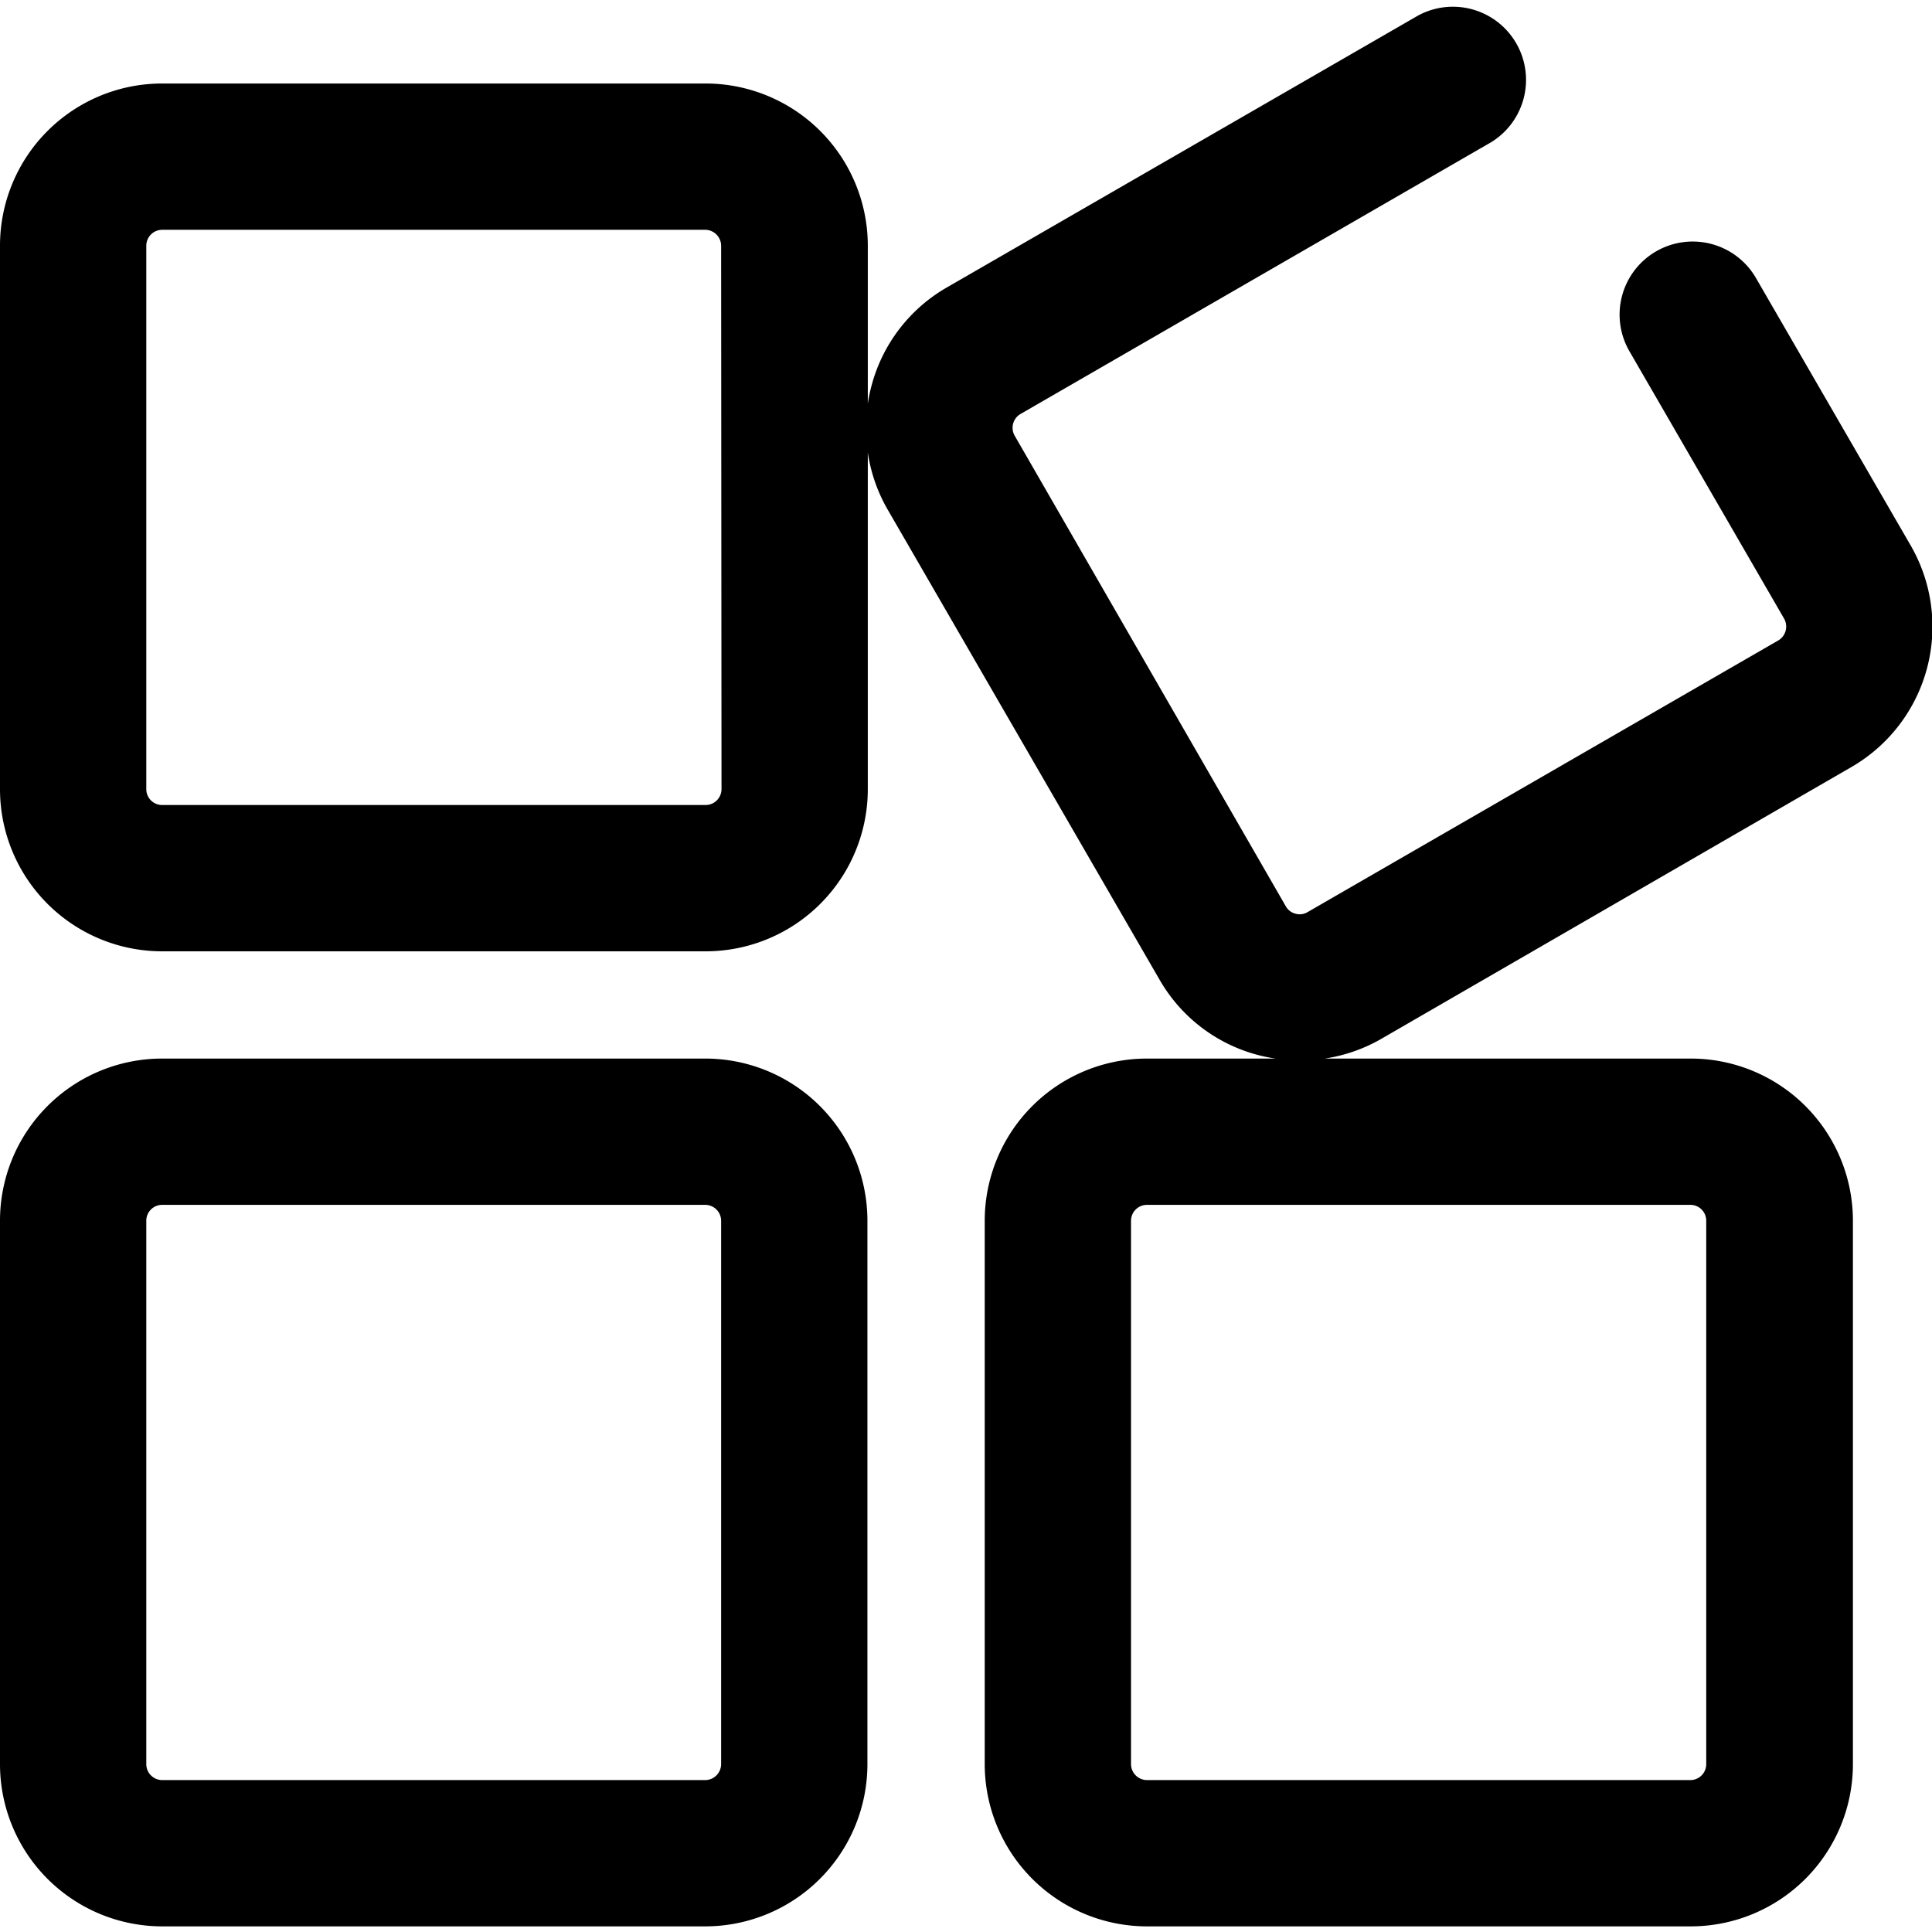
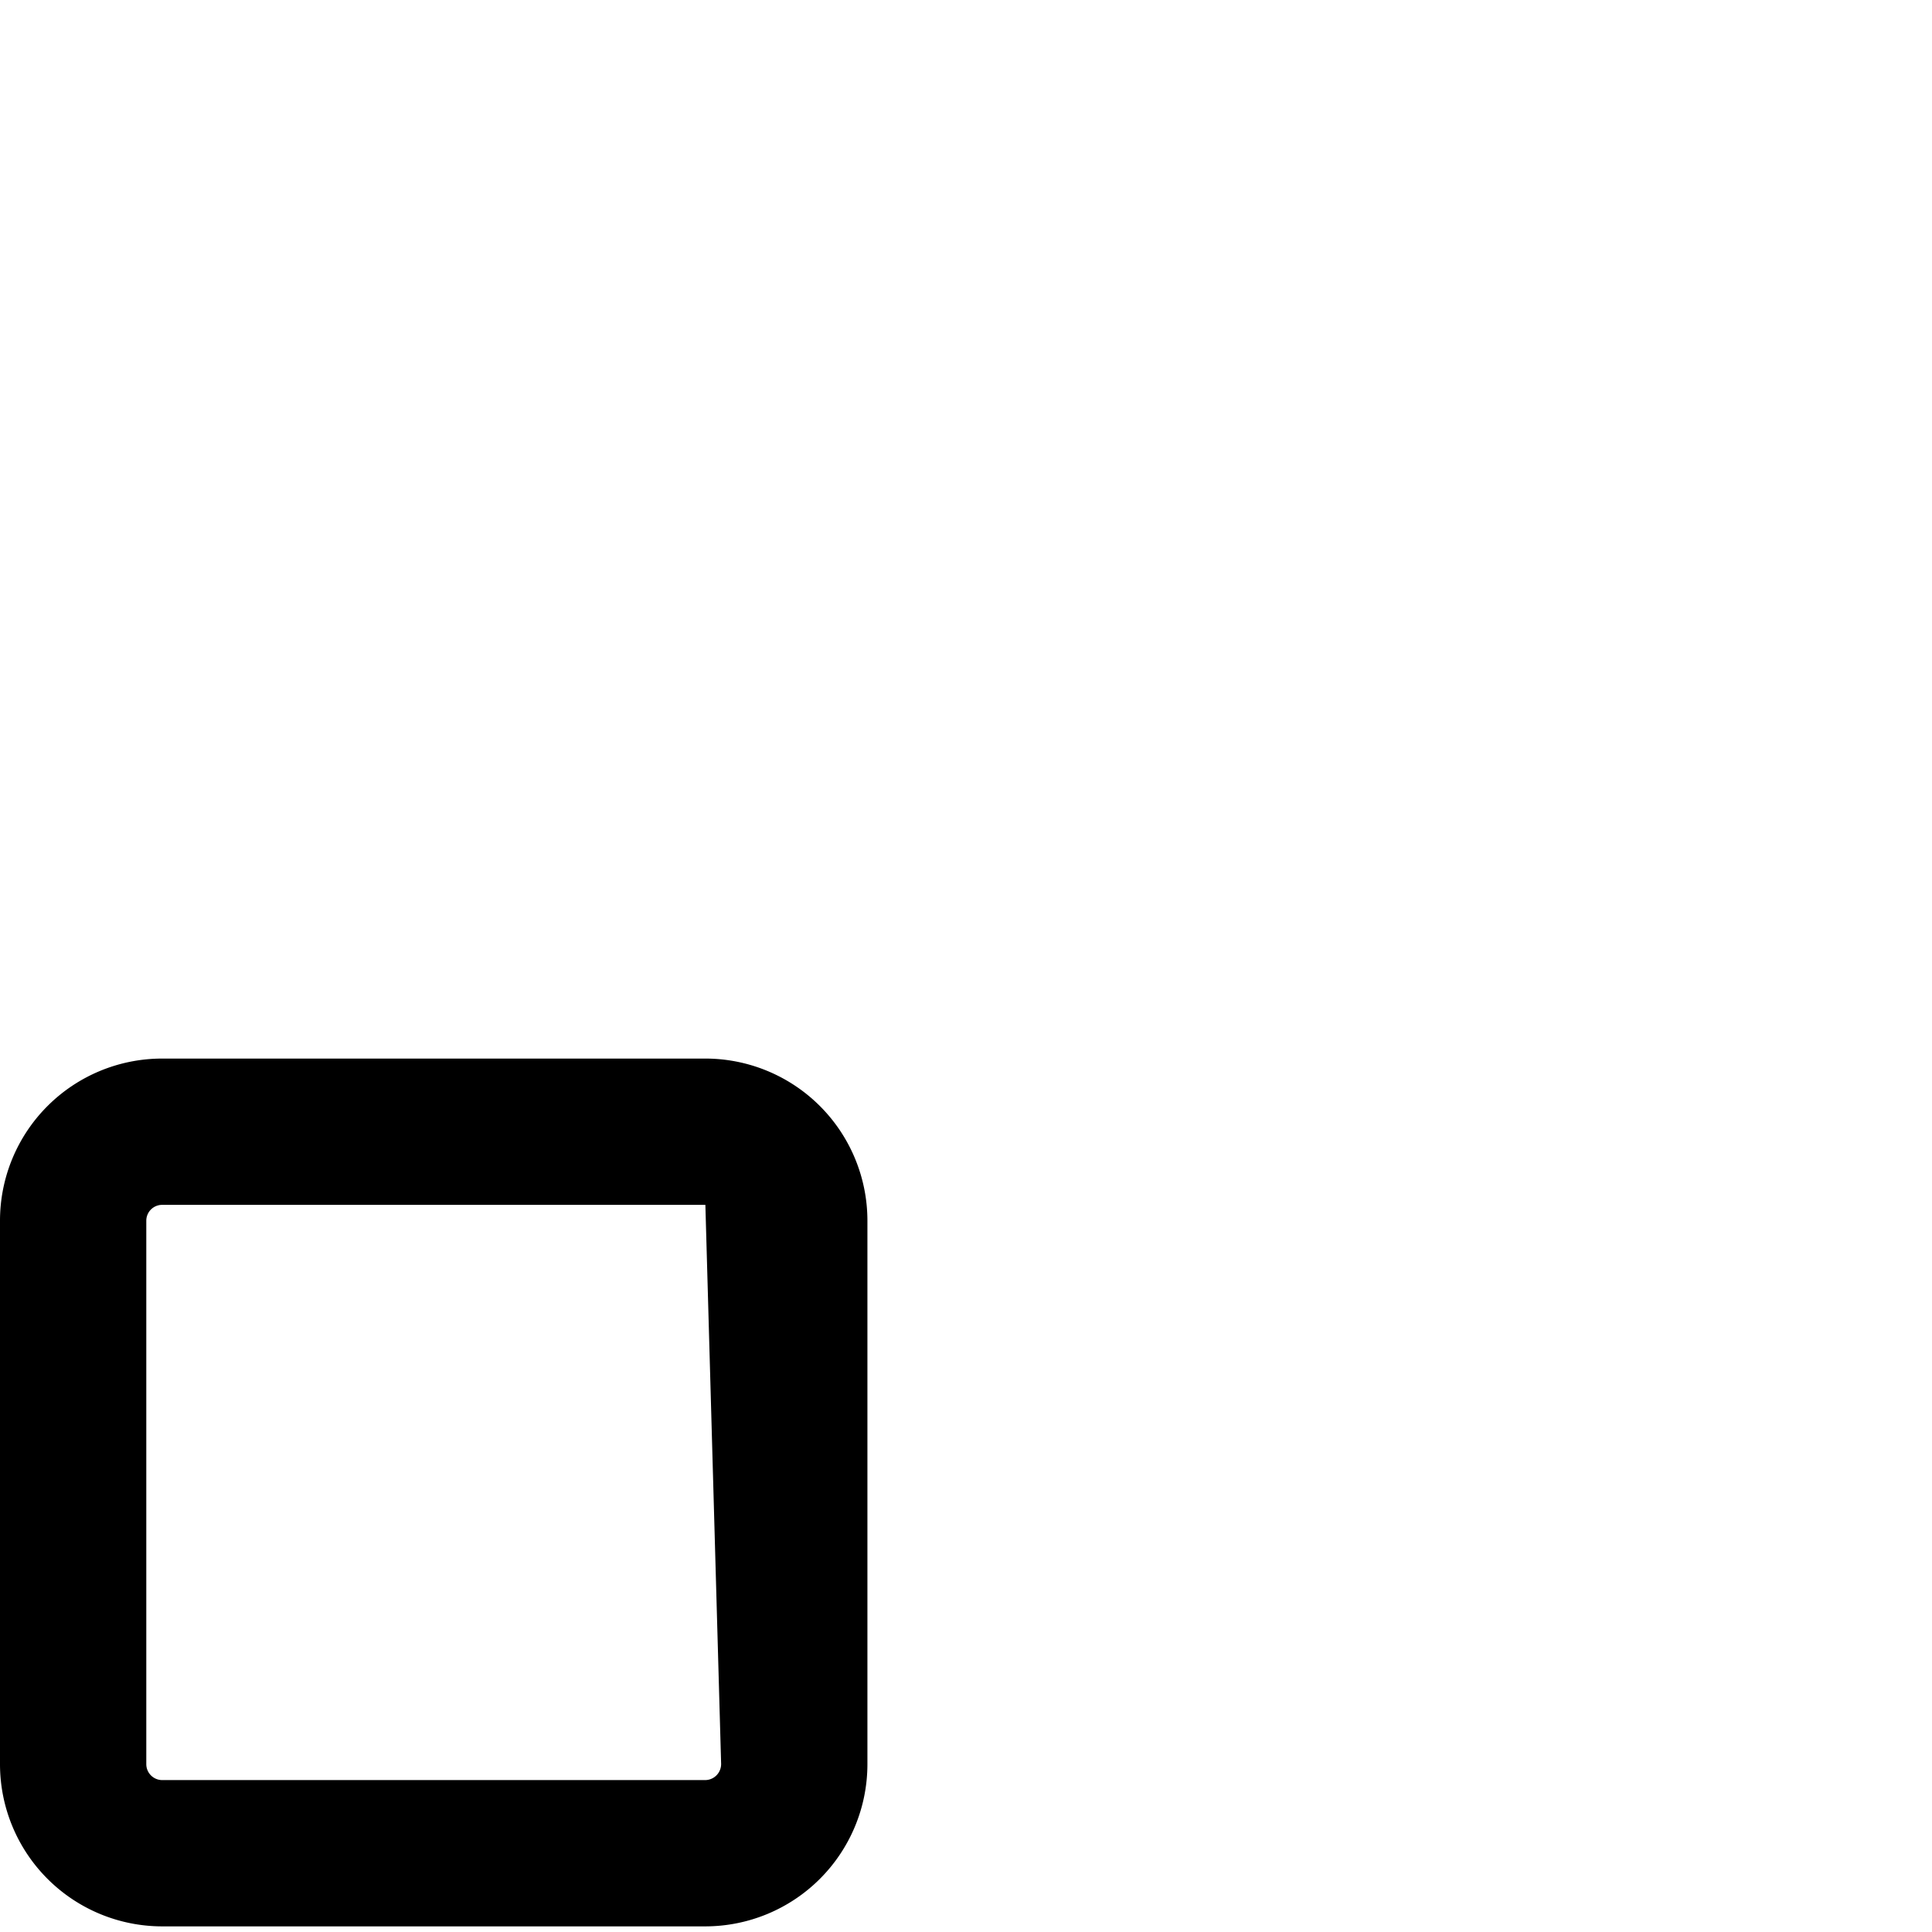
<svg xmlns="http://www.w3.org/2000/svg" t="1679316911025" class="icon" viewBox="0 0 1030 1024" version="1.1" p-id="6862" width="64" height="64">
-   <path d="M376.054 561.351H86.338A86.441 86.441 0 0 0 0 647.688v289.922a86.492 86.492 0 0 0 86.338 86.389H376.054a86.492 86.492 0 0 0 86.389-86.389v-289.922A86.441 86.441 0 0 0 376.054 561.351z m8.397 376.054a8.551 8.551 0 0 1-8.397 8.603H86.338a8.5 8.5 0 0 1-8.345-8.397v-289.922a8.448 8.448 0 0 1 8.345-8.345H376.054a8.5 8.5 0 0 1 8.397 8.345z" p-id="6863" />
-   <path d="M1018.694 287.913l-82.423-142.488a38.971 38.971 0 1 0-67.484 38.996l82.423 142.488a8.603 8.603 0 0 1-3.091 11.488l-251.08 144.91a8.088 8.088 0 0 1-6.336 0.824 8.242 8.242 0 0 1-5.151-3.864L540.899 229.187a8.5 8.5 0 0 1 3.091-11.436l251.029-144.961a38.996 38.996 0 0 0-38.945-67.535L504.84 150.216a85.668 85.668 0 0 0-40.284 52.699 84.638 84.638 0 0 0-1.906 9.273V127.91A86.492 86.492 0 0 0 376.054 41.52H86.338A86.441 86.441 0 0 0 0 127.91v289.922a86.441 86.441 0 0 0 86.338 86.338H376.054a86.441 86.441 0 0 0 86.595-86.338V238.253a85.823 85.823 0 0 0 10.303 29.93L618.171 519.264a85.514 85.514 0 0 0 61.817 42.087h-68.617a86.492 86.492 0 0 0-86.389 86.338v289.922a86.544 86.544 0 0 0 86.389 86.389H901.499a86.492 86.492 0 0 0 86.338-86.389v-289.922A86.441 86.441 0 0 0 901.499 561.351h-195.187a85.926 85.926 0 0 0 29.724-10.303l251.08-145.167a86.441 86.441 0 0 0 31.578-117.968zM384.657 417.832A8.5 8.5 0 0 1 376.054 426.177H86.338a8.448 8.448 0 0 1-8.345-8.345V127.91a8.5 8.5 0 0 1 8.345-8.397H376.054a8.551 8.551 0 0 1 8.397 8.397z m524.982 229.857v289.922a8.5 8.5 0 0 1-8.345 8.397h-289.922a8.551 8.551 0 0 1-8.397-8.397v-289.922a8.5 8.5 0 0 1 8.397-8.345H901.499a8.448 8.448 0 0 1 8.139 8.345z" p-id="6864" />
+   <path d="M376.054 561.351H86.338A86.441 86.441 0 0 0 0 647.688v289.922a86.492 86.492 0 0 0 86.338 86.389H376.054a86.492 86.492 0 0 0 86.389-86.389v-289.922A86.441 86.441 0 0 0 376.054 561.351z m8.397 376.054a8.551 8.551 0 0 1-8.397 8.603H86.338a8.5 8.5 0 0 1-8.345-8.397v-289.922a8.448 8.448 0 0 1 8.345-8.345H376.054z" p-id="6863" />
</svg>